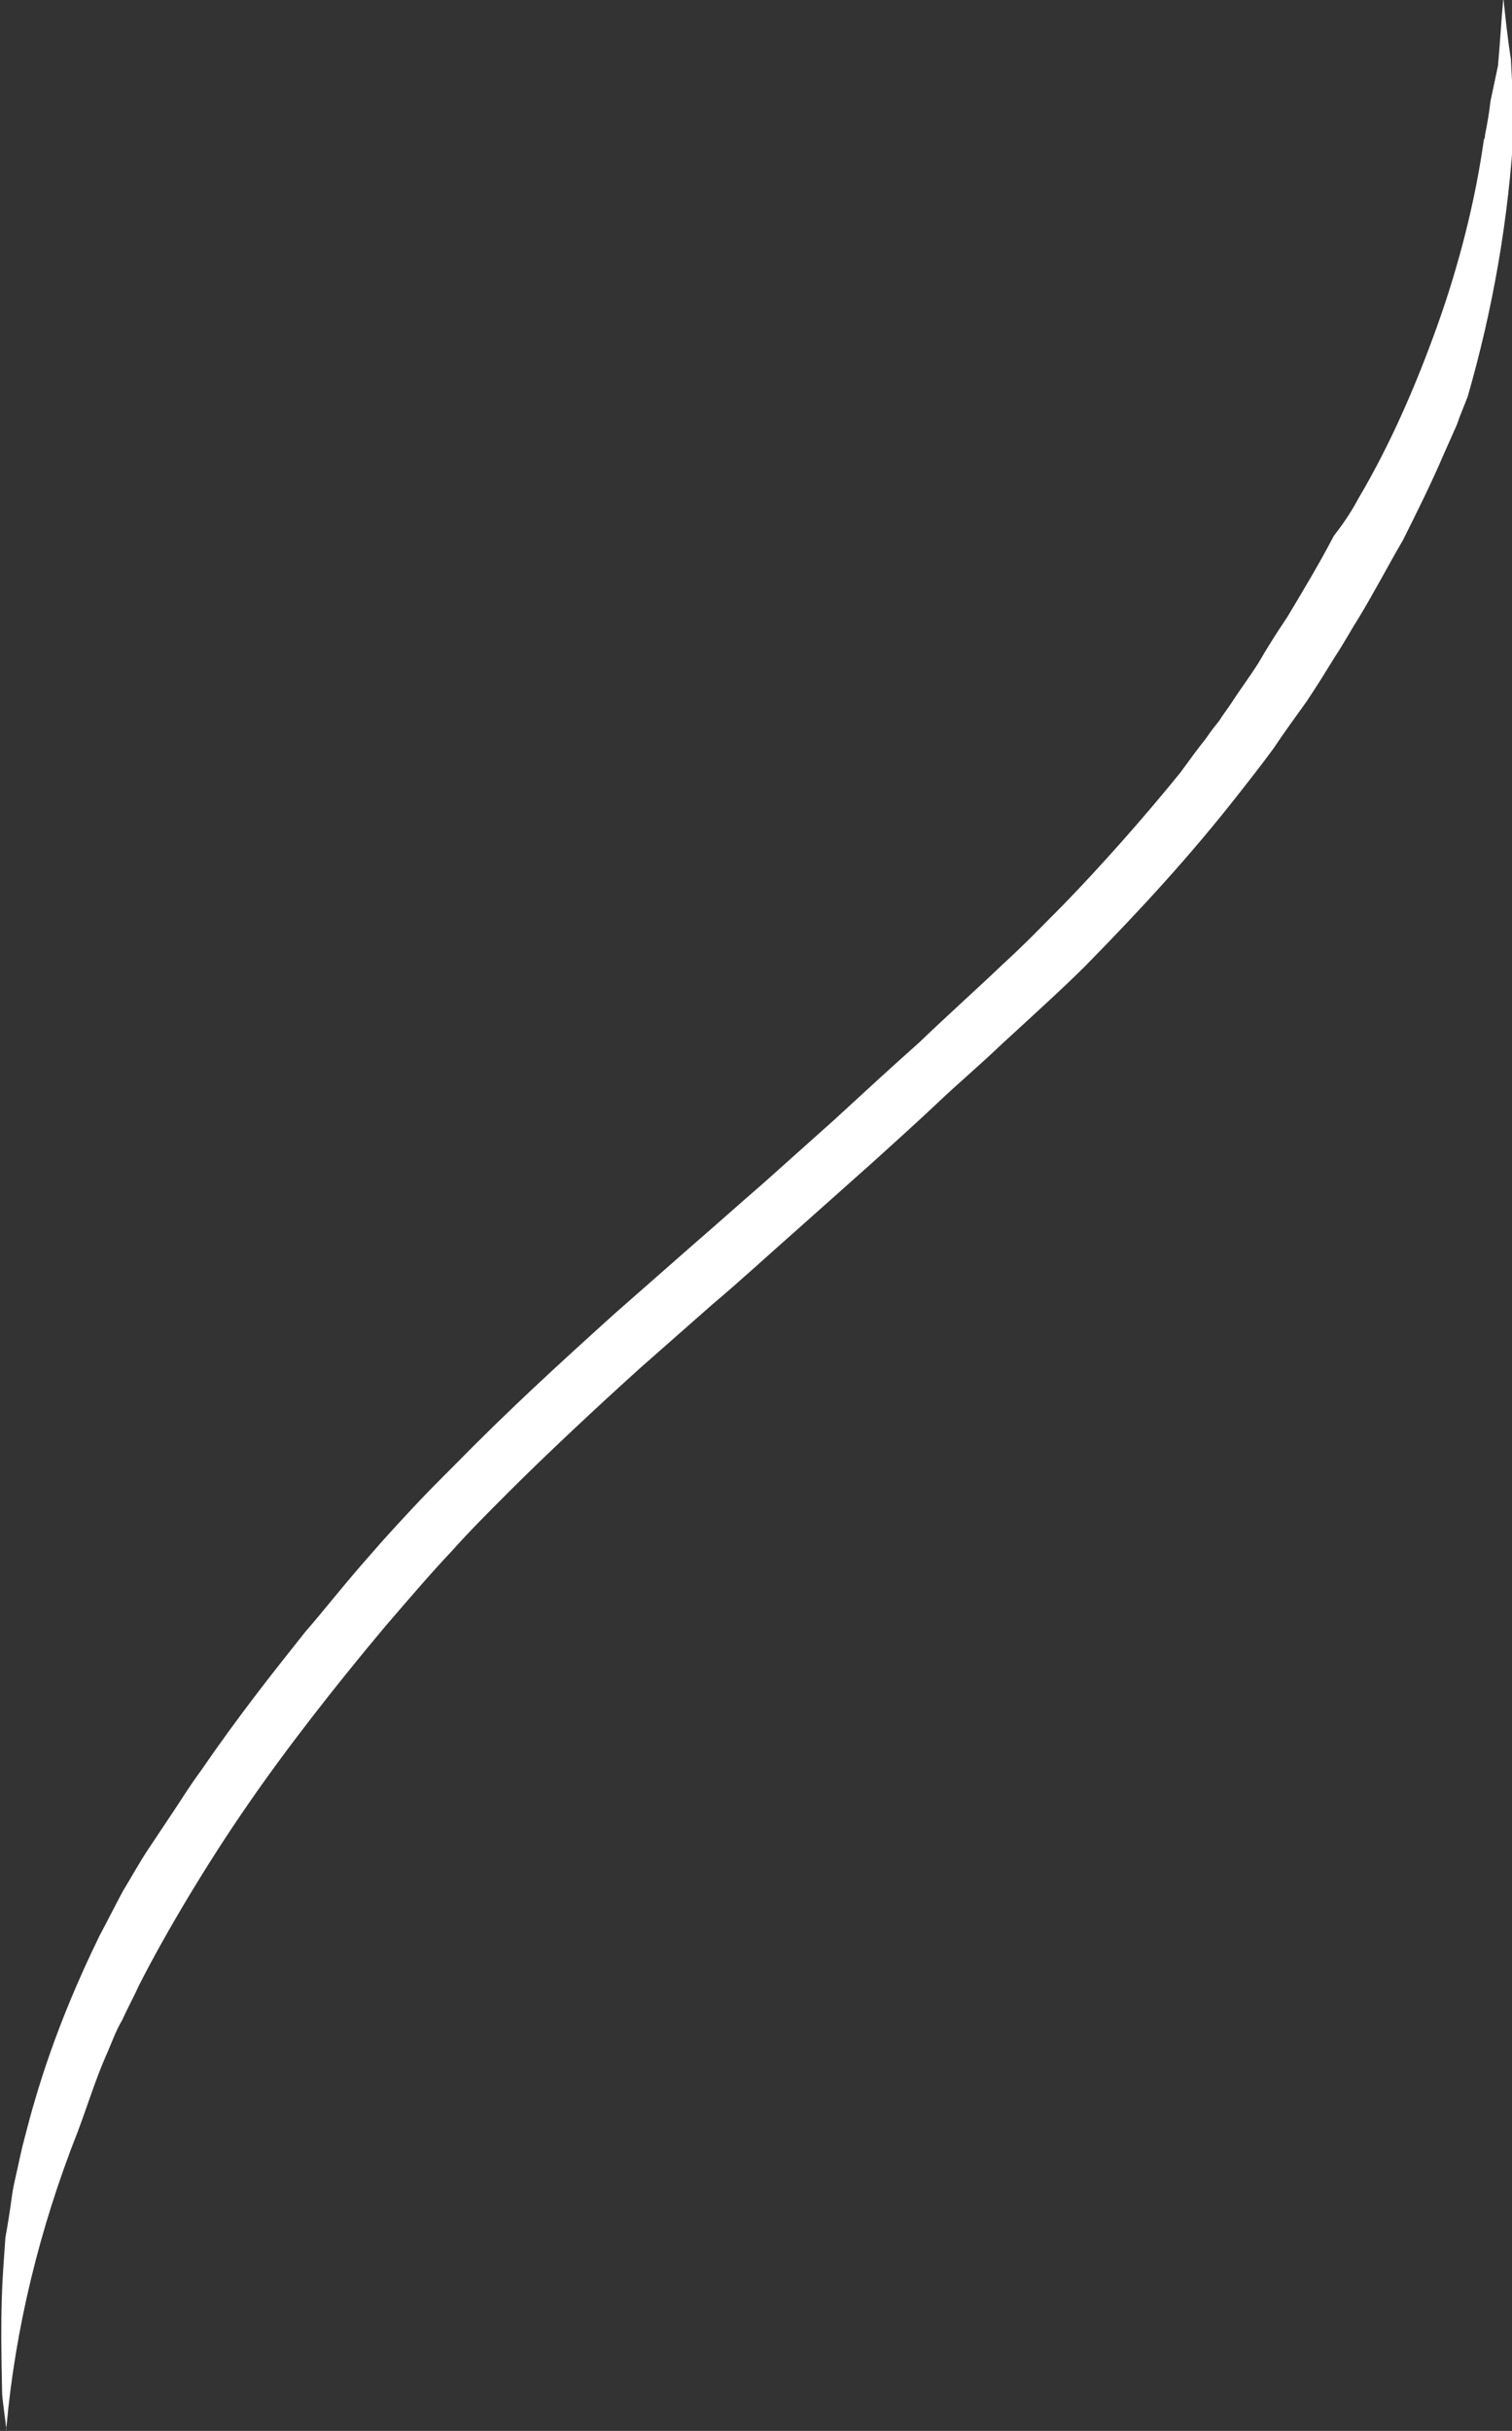
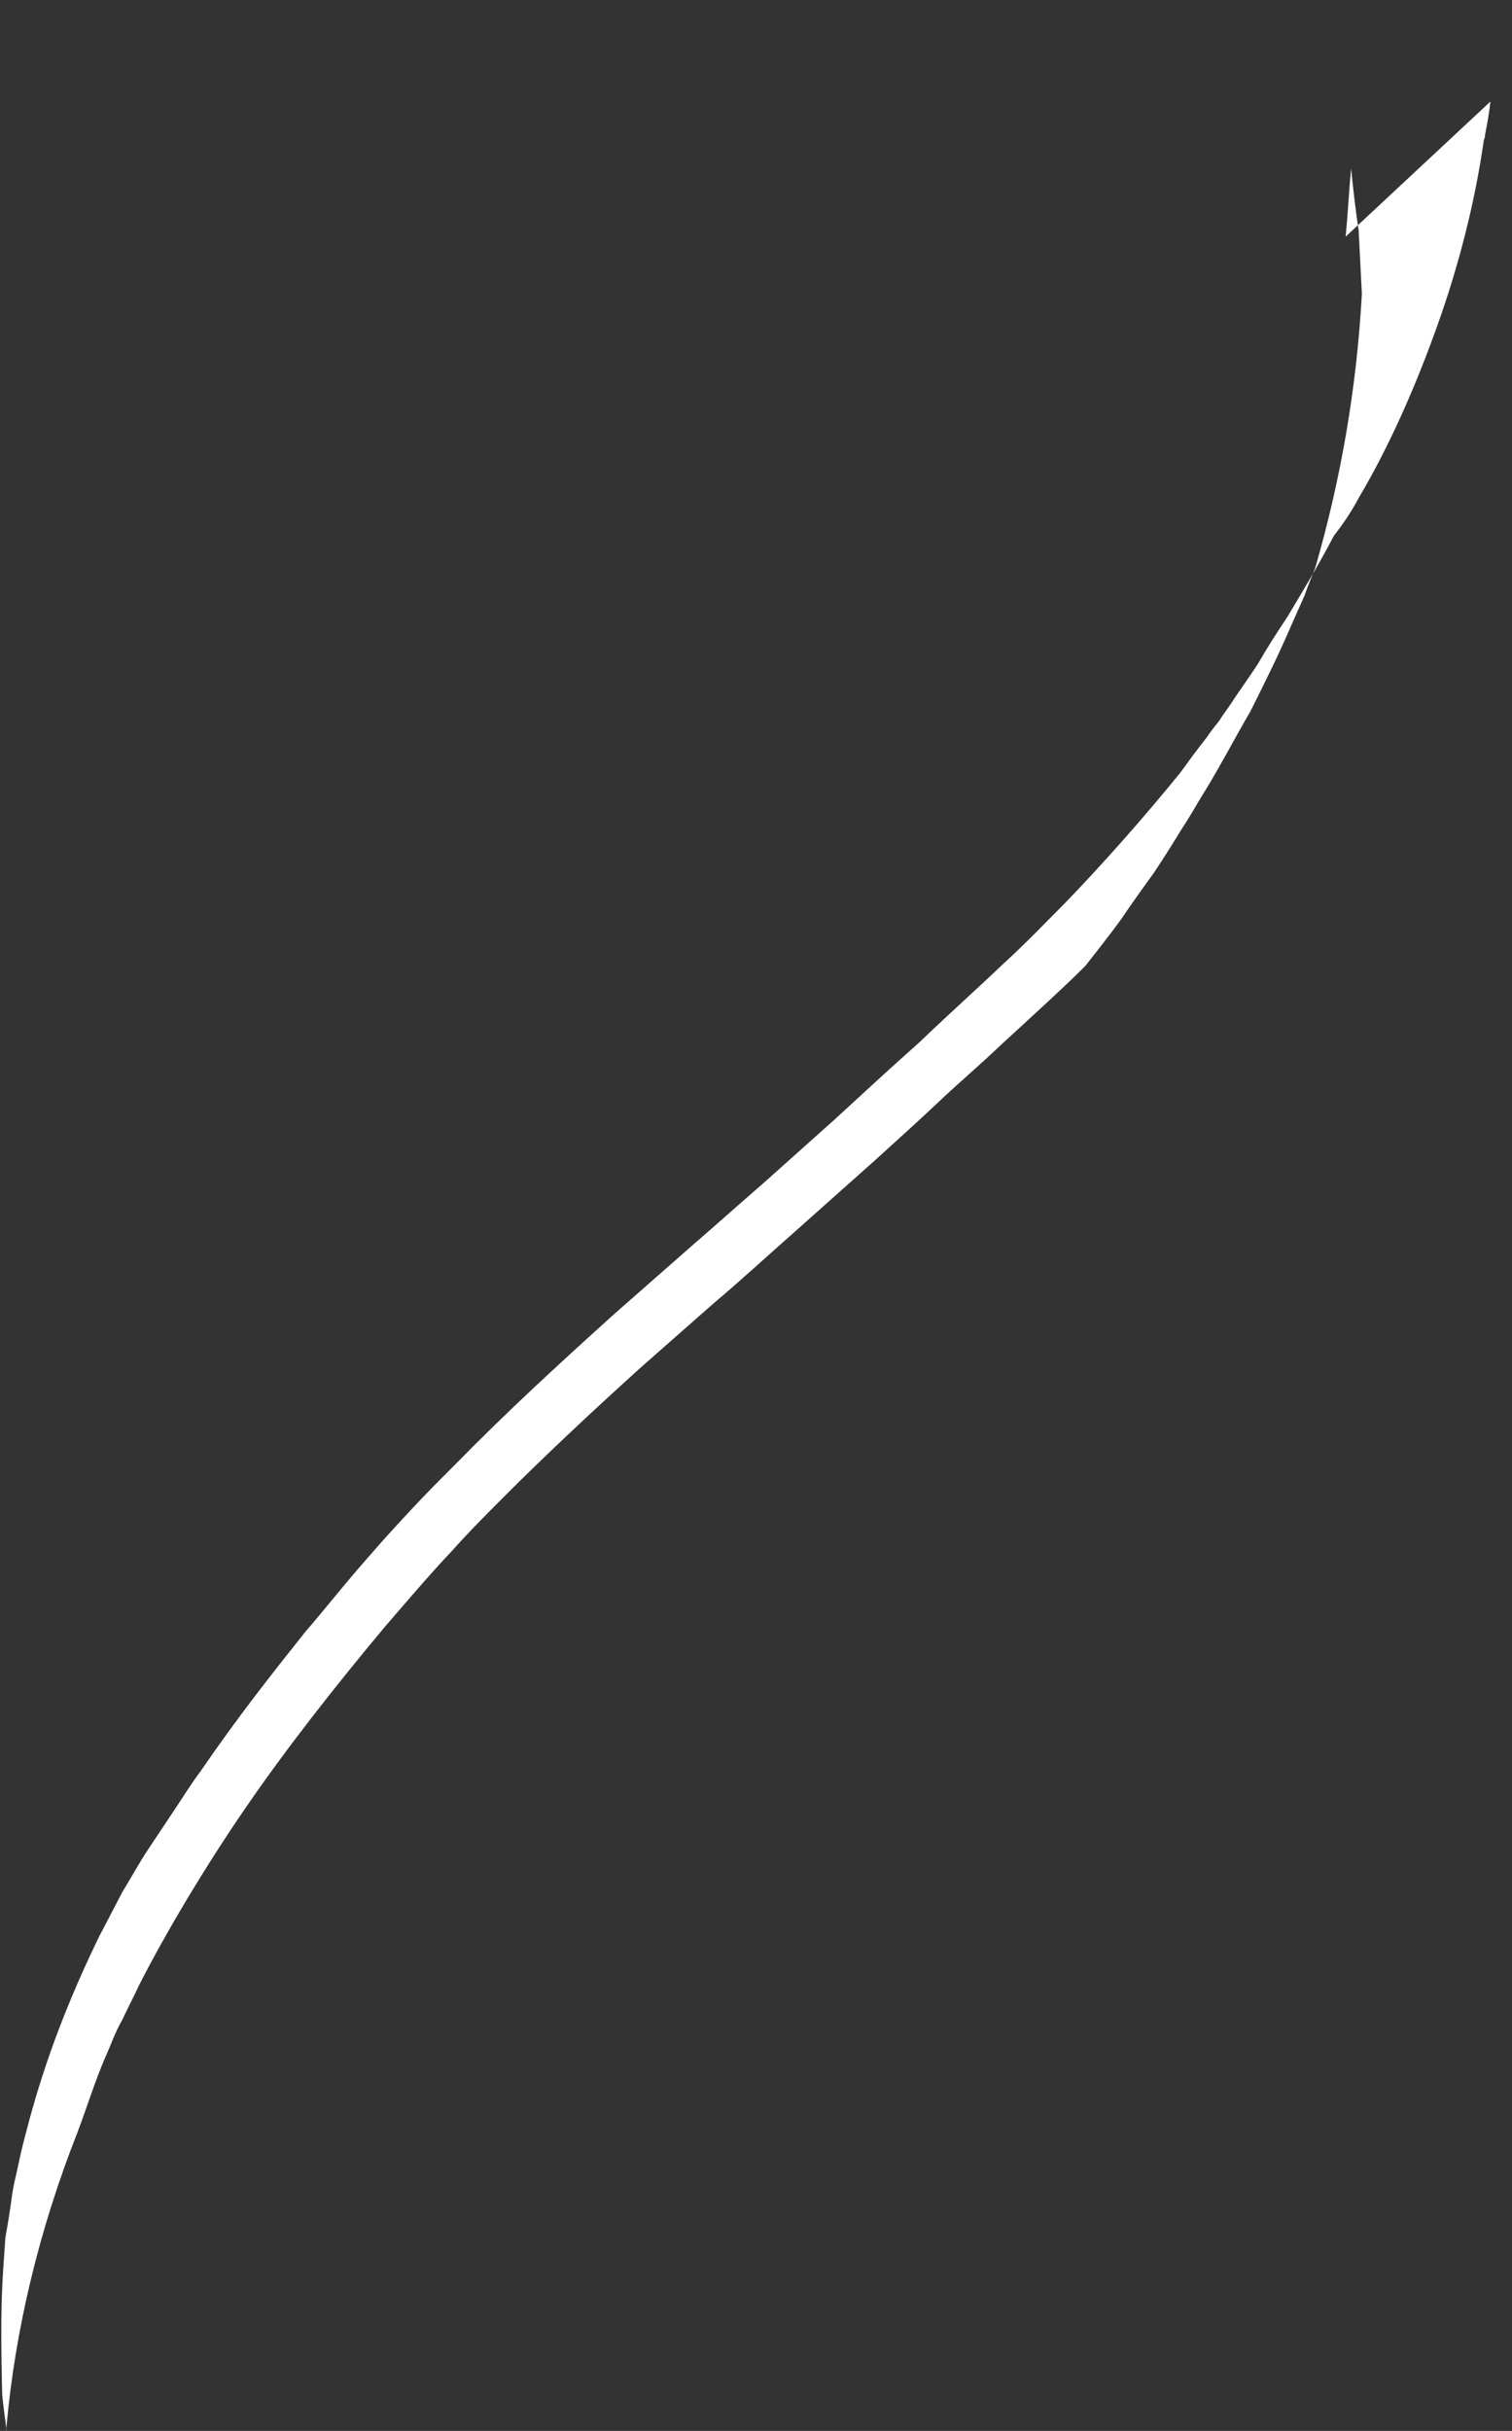
<svg xmlns="http://www.w3.org/2000/svg" version="1.1" id="Calque_1" x="0px" y="0px" viewBox="0 0 140 225" style="enable-background:new 0 0 140 225;" xml:space="preserve">
  <rect x="0" y="0" width="140" height="225" fill="#333333" stroke="none" />
  <style type="text/css">
	.st0{fill:#FFFFFF;}
</style>
  <g>
-     <path class="st0" d="M0.6,224.6c0.8-8.9,3-18.2,6.6-27.3c0.9-2.4,1.6-4.7,2.6-7c0.5-1.1,0.9-2.3,1.5-3.3c0.5-1.1,1.1-2.2,1.6-3.3   c2.6-5.1,6.4-11.4,10-16.6c3.5-5.1,8.1-11,12.8-16.6c2.5-2.9,4.3-5,6.1-6.9c1.7-1.9,3.3-3.5,5.2-5.4c3.6-3.6,8.2-7.9,12.3-11.6   l6.7-5.9c2.5-2.1,5.1-4.5,7.6-6.7l7.3-6.5c2.2-2,4.1-3.7,6-5.5c1.9-1.8,3.7-3.3,5.9-5.4c1.1-1,2.4-2.2,3.7-3.4   c1.3-1.2,2.7-2.5,4-3.8c5.3-5.4,9.7-10.2,14.1-15.8c1.1-1.4,2.2-2.8,3.3-4.3c1-1.5,2.1-3,3.1-4.4c1-1.5,1.8-2.8,2.6-4.1   c0.8-1.2,1.5-2.5,2.2-3.6c1.4-2.3,2.7-4.8,4.1-7.2c1.3-2.6,2.6-5.2,3.8-8c0.4-0.9,0.8-1.8,1.2-2.7c0.3-0.9,0.7-1.8,1-2.6   c2.3-8,3.8-16.3,4.3-25.3c-0.1-2-0.2-4-0.3-5.9c-0.3-1.9-0.5-3.8-0.7-5.7c-0.2,2.1-0.3,4.2-0.5,6.3L138,9.4c-0.1,1-0.3,2.1-0.5,3.1   c0,0.1,0,0.3-0.1,0.4c-0.8,5.7-2.3,11.6-4.3,17.2c-2,5.6-4.4,11.1-7.3,16c-0.8,1.5-1.6,2.6-2.3,3.5c-1.3,2.5-2.8,5-4.3,7.5   c-1,1.5-1.9,2.9-2.7,4.3c-0.9,1.4-1.8,2.6-2.5,3.7c-0.4,0.6-0.8,1.1-1.1,1.6c-0.4,0.5-0.8,1-1.2,1.6c-0.8,1-1.6,2.1-2.4,3.2   c-3.4,4.2-7.4,8.7-10.8,12.2c-1.8,1.8-3.4,3.5-5.7,5.6c-2.3,2.2-5.1,4.7-7.7,7.2c-2.7,2.4-5.3,4.8-7.8,7.1l-6.6,5.9   c-2.2,1.9-4.2,3.7-6.4,5.6l-7.4,6.5c-5.2,4.7-9.7,8.8-14.9,14.1c-1.3,1.3-2.6,2.6-3.9,4c-1.3,1.4-2.6,2.8-3.8,4.2   c-2.4,2.7-4.5,5.4-6,7.1c-3.1,3.9-6.2,7.8-9.7,12.9c-0.9,1.2-1.7,2.5-2.5,3.7c-0.8,1.2-1.6,2.4-2.4,3.6c-0.8,1.2-1.5,2.5-2.3,3.8   c-0.7,1.3-1.4,2.7-2.2,4.2c-4,8.2-5.8,14.3-6.9,18.6c-0.3,1.1-0.5,2.1-0.7,3c-0.2,0.9-0.4,1.7-0.5,2.5c-0.2,1.5-0.4,2.7-0.6,3.8   c-0.3,4.3-0.5,6.2-0.3,14.5c0.1,1.2,0.3,2.3,0.4,3.4C0.5,224.7,0.6,224.6,0.6,224.6z" />
+     <path class="st0" d="M0.6,224.6c0.8-8.9,3-18.2,6.6-27.3c0.9-2.4,1.6-4.7,2.6-7c0.5-1.1,0.9-2.3,1.5-3.3c0.5-1.1,1.1-2.2,1.6-3.3   c2.6-5.1,6.4-11.4,10-16.6c3.5-5.1,8.1-11,12.8-16.6c2.5-2.9,4.3-5,6.1-6.9c1.7-1.9,3.3-3.5,5.2-5.4c3.6-3.6,8.2-7.9,12.3-11.6   l6.7-5.9c2.5-2.1,5.1-4.5,7.6-6.7l7.3-6.5c2.2-2,4.1-3.7,6-5.5c1.9-1.8,3.7-3.3,5.9-5.4c1.1-1,2.4-2.2,3.7-3.4   c1.3-1.2,2.7-2.5,4-3.8c1.1-1.4,2.2-2.8,3.3-4.3c1-1.5,2.1-3,3.1-4.4c1-1.5,1.8-2.8,2.6-4.1   c0.8-1.2,1.5-2.5,2.2-3.6c1.4-2.3,2.7-4.8,4.1-7.2c1.3-2.6,2.6-5.2,3.8-8c0.4-0.9,0.8-1.8,1.2-2.7c0.3-0.9,0.7-1.8,1-2.6   c2.3-8,3.8-16.3,4.3-25.3c-0.1-2-0.2-4-0.3-5.9c-0.3-1.9-0.5-3.8-0.7-5.7c-0.2,2.1-0.3,4.2-0.5,6.3L138,9.4c-0.1,1-0.3,2.1-0.5,3.1   c0,0.1,0,0.3-0.1,0.4c-0.8,5.7-2.3,11.6-4.3,17.2c-2,5.6-4.4,11.1-7.3,16c-0.8,1.5-1.6,2.6-2.3,3.5c-1.3,2.5-2.8,5-4.3,7.5   c-1,1.5-1.9,2.9-2.7,4.3c-0.9,1.4-1.8,2.6-2.5,3.7c-0.4,0.6-0.8,1.1-1.1,1.6c-0.4,0.5-0.8,1-1.2,1.6c-0.8,1-1.6,2.1-2.4,3.2   c-3.4,4.2-7.4,8.7-10.8,12.2c-1.8,1.8-3.4,3.5-5.7,5.6c-2.3,2.2-5.1,4.7-7.7,7.2c-2.7,2.4-5.3,4.8-7.8,7.1l-6.6,5.9   c-2.2,1.9-4.2,3.7-6.4,5.6l-7.4,6.5c-5.2,4.7-9.7,8.8-14.9,14.1c-1.3,1.3-2.6,2.6-3.9,4c-1.3,1.4-2.6,2.8-3.8,4.2   c-2.4,2.7-4.5,5.4-6,7.1c-3.1,3.9-6.2,7.8-9.7,12.9c-0.9,1.2-1.7,2.5-2.5,3.7c-0.8,1.2-1.6,2.4-2.4,3.6c-0.8,1.2-1.5,2.5-2.3,3.8   c-0.7,1.3-1.4,2.7-2.2,4.2c-4,8.2-5.8,14.3-6.9,18.6c-0.3,1.1-0.5,2.1-0.7,3c-0.2,0.9-0.4,1.7-0.5,2.5c-0.2,1.5-0.4,2.7-0.6,3.8   c-0.3,4.3-0.5,6.2-0.3,14.5c0.1,1.2,0.3,2.3,0.4,3.4C0.5,224.7,0.6,224.6,0.6,224.6z" />
  </g>
</svg>